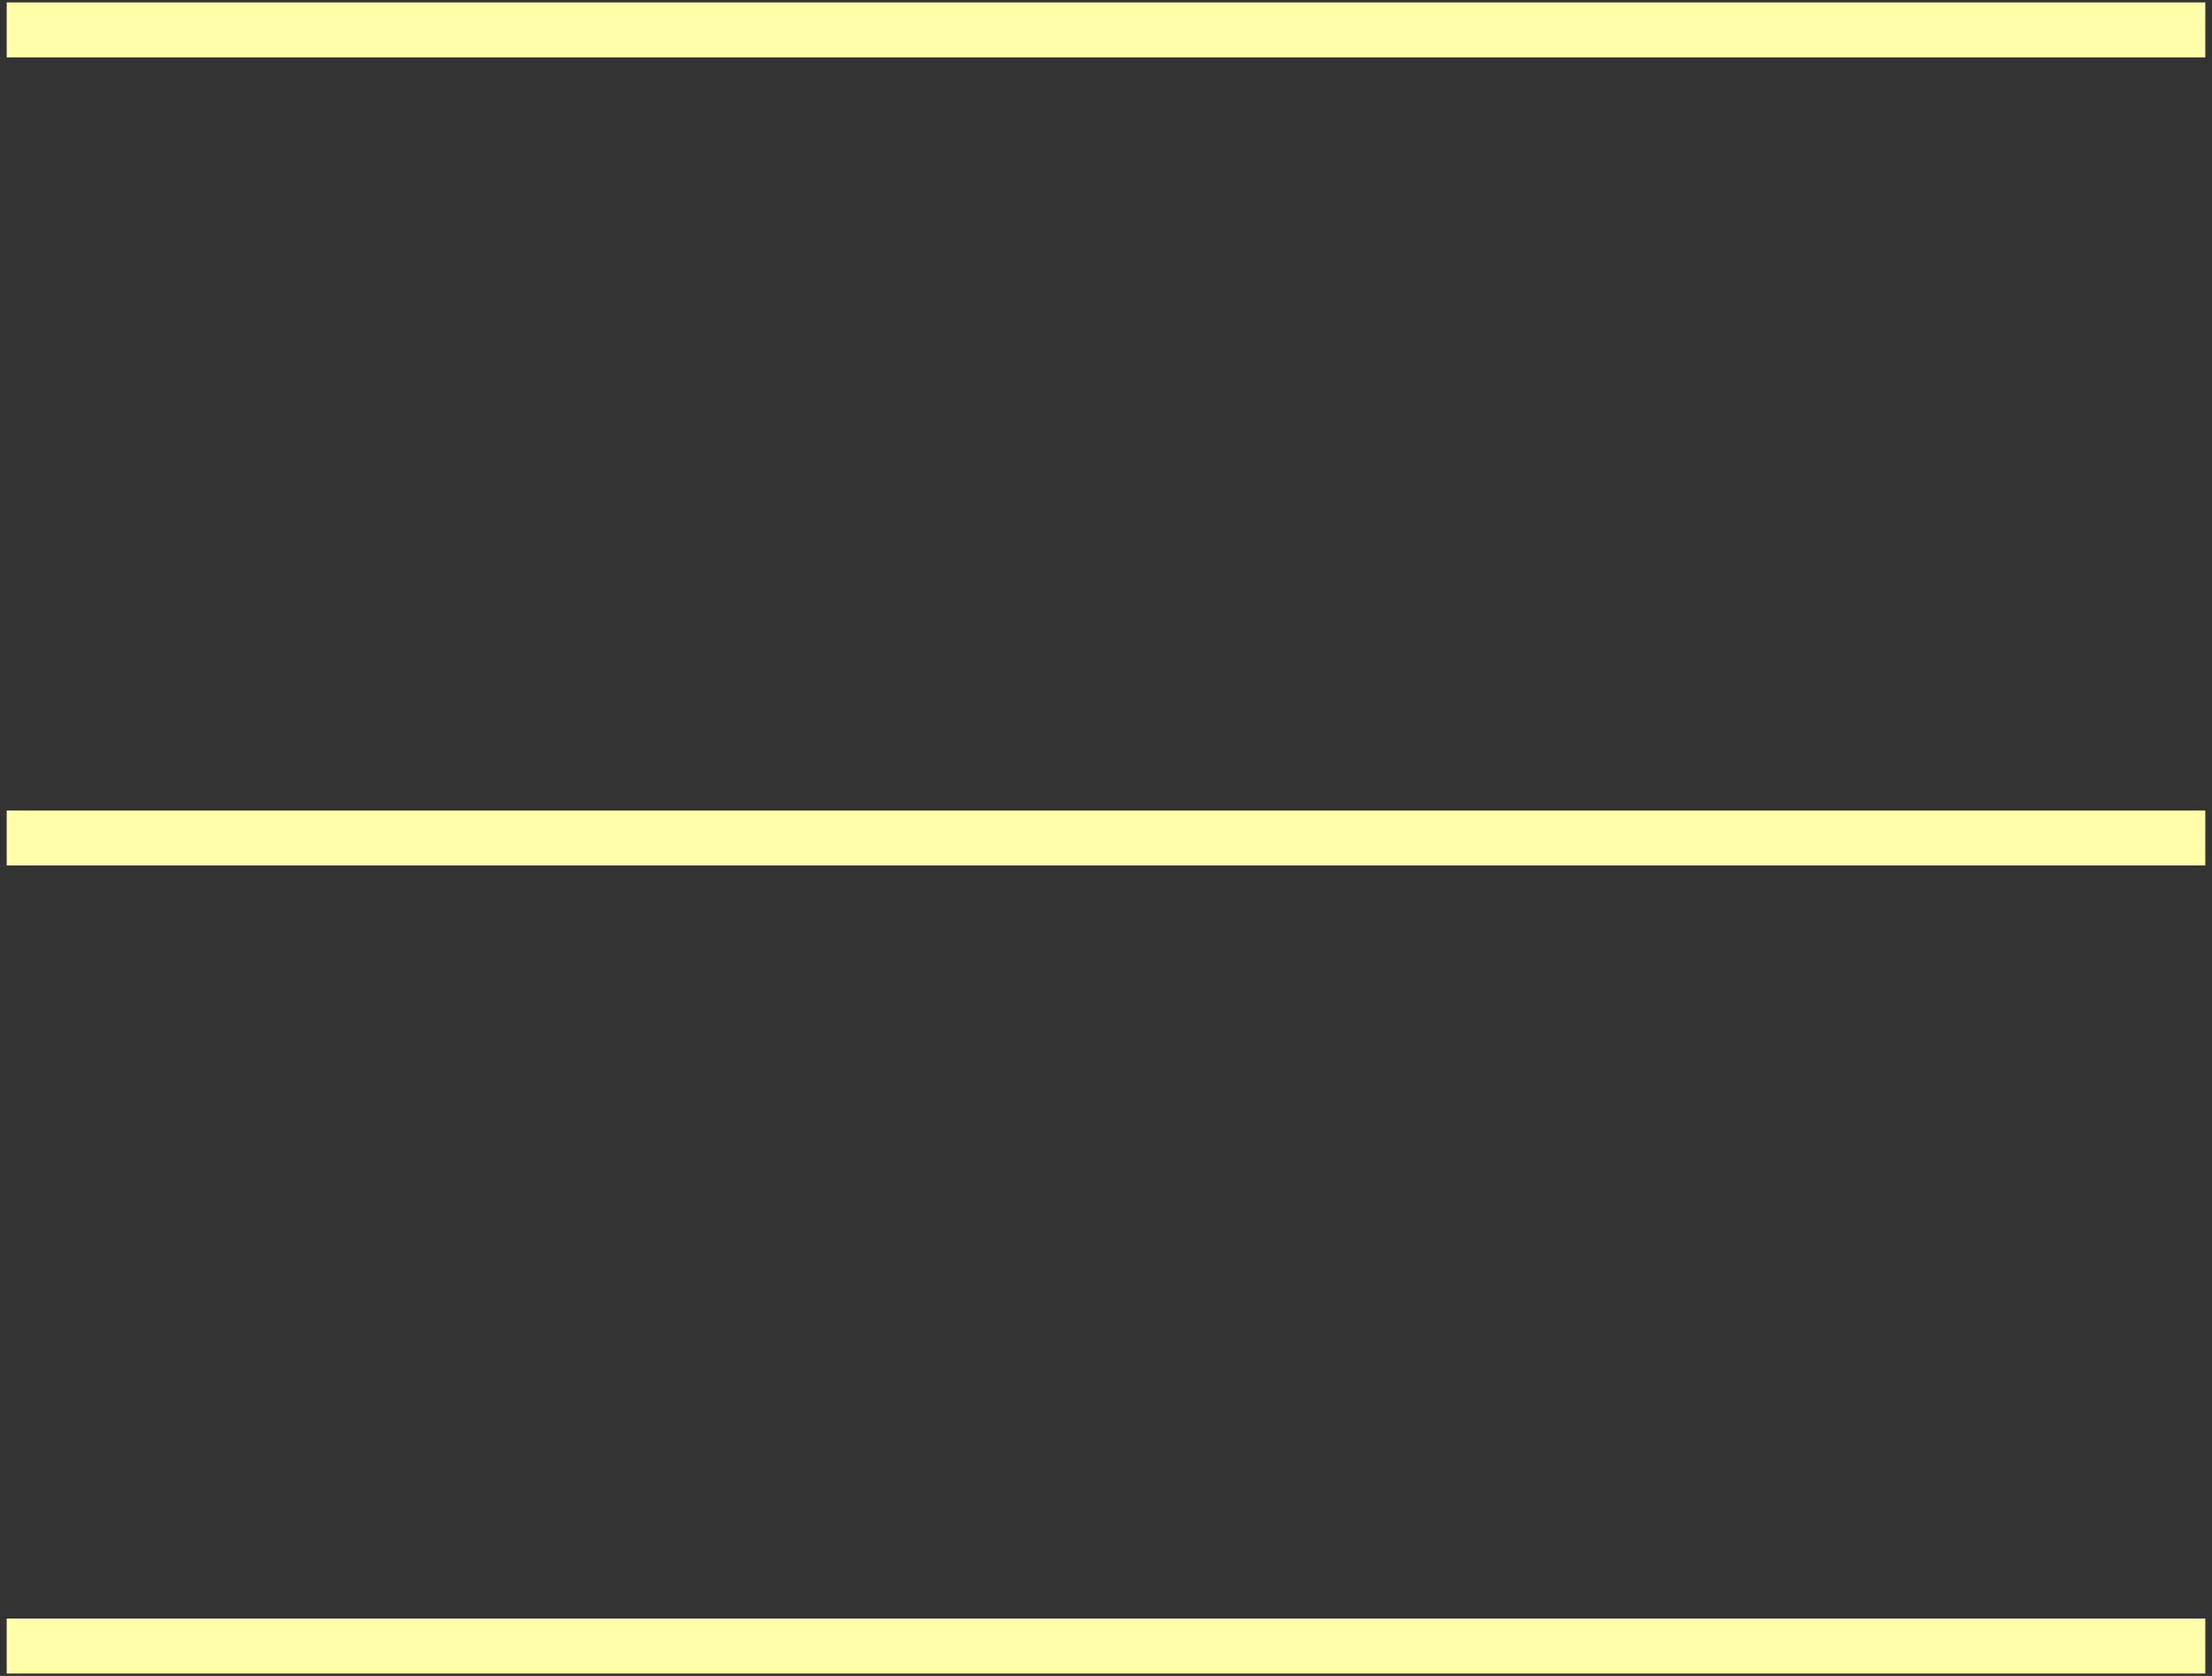
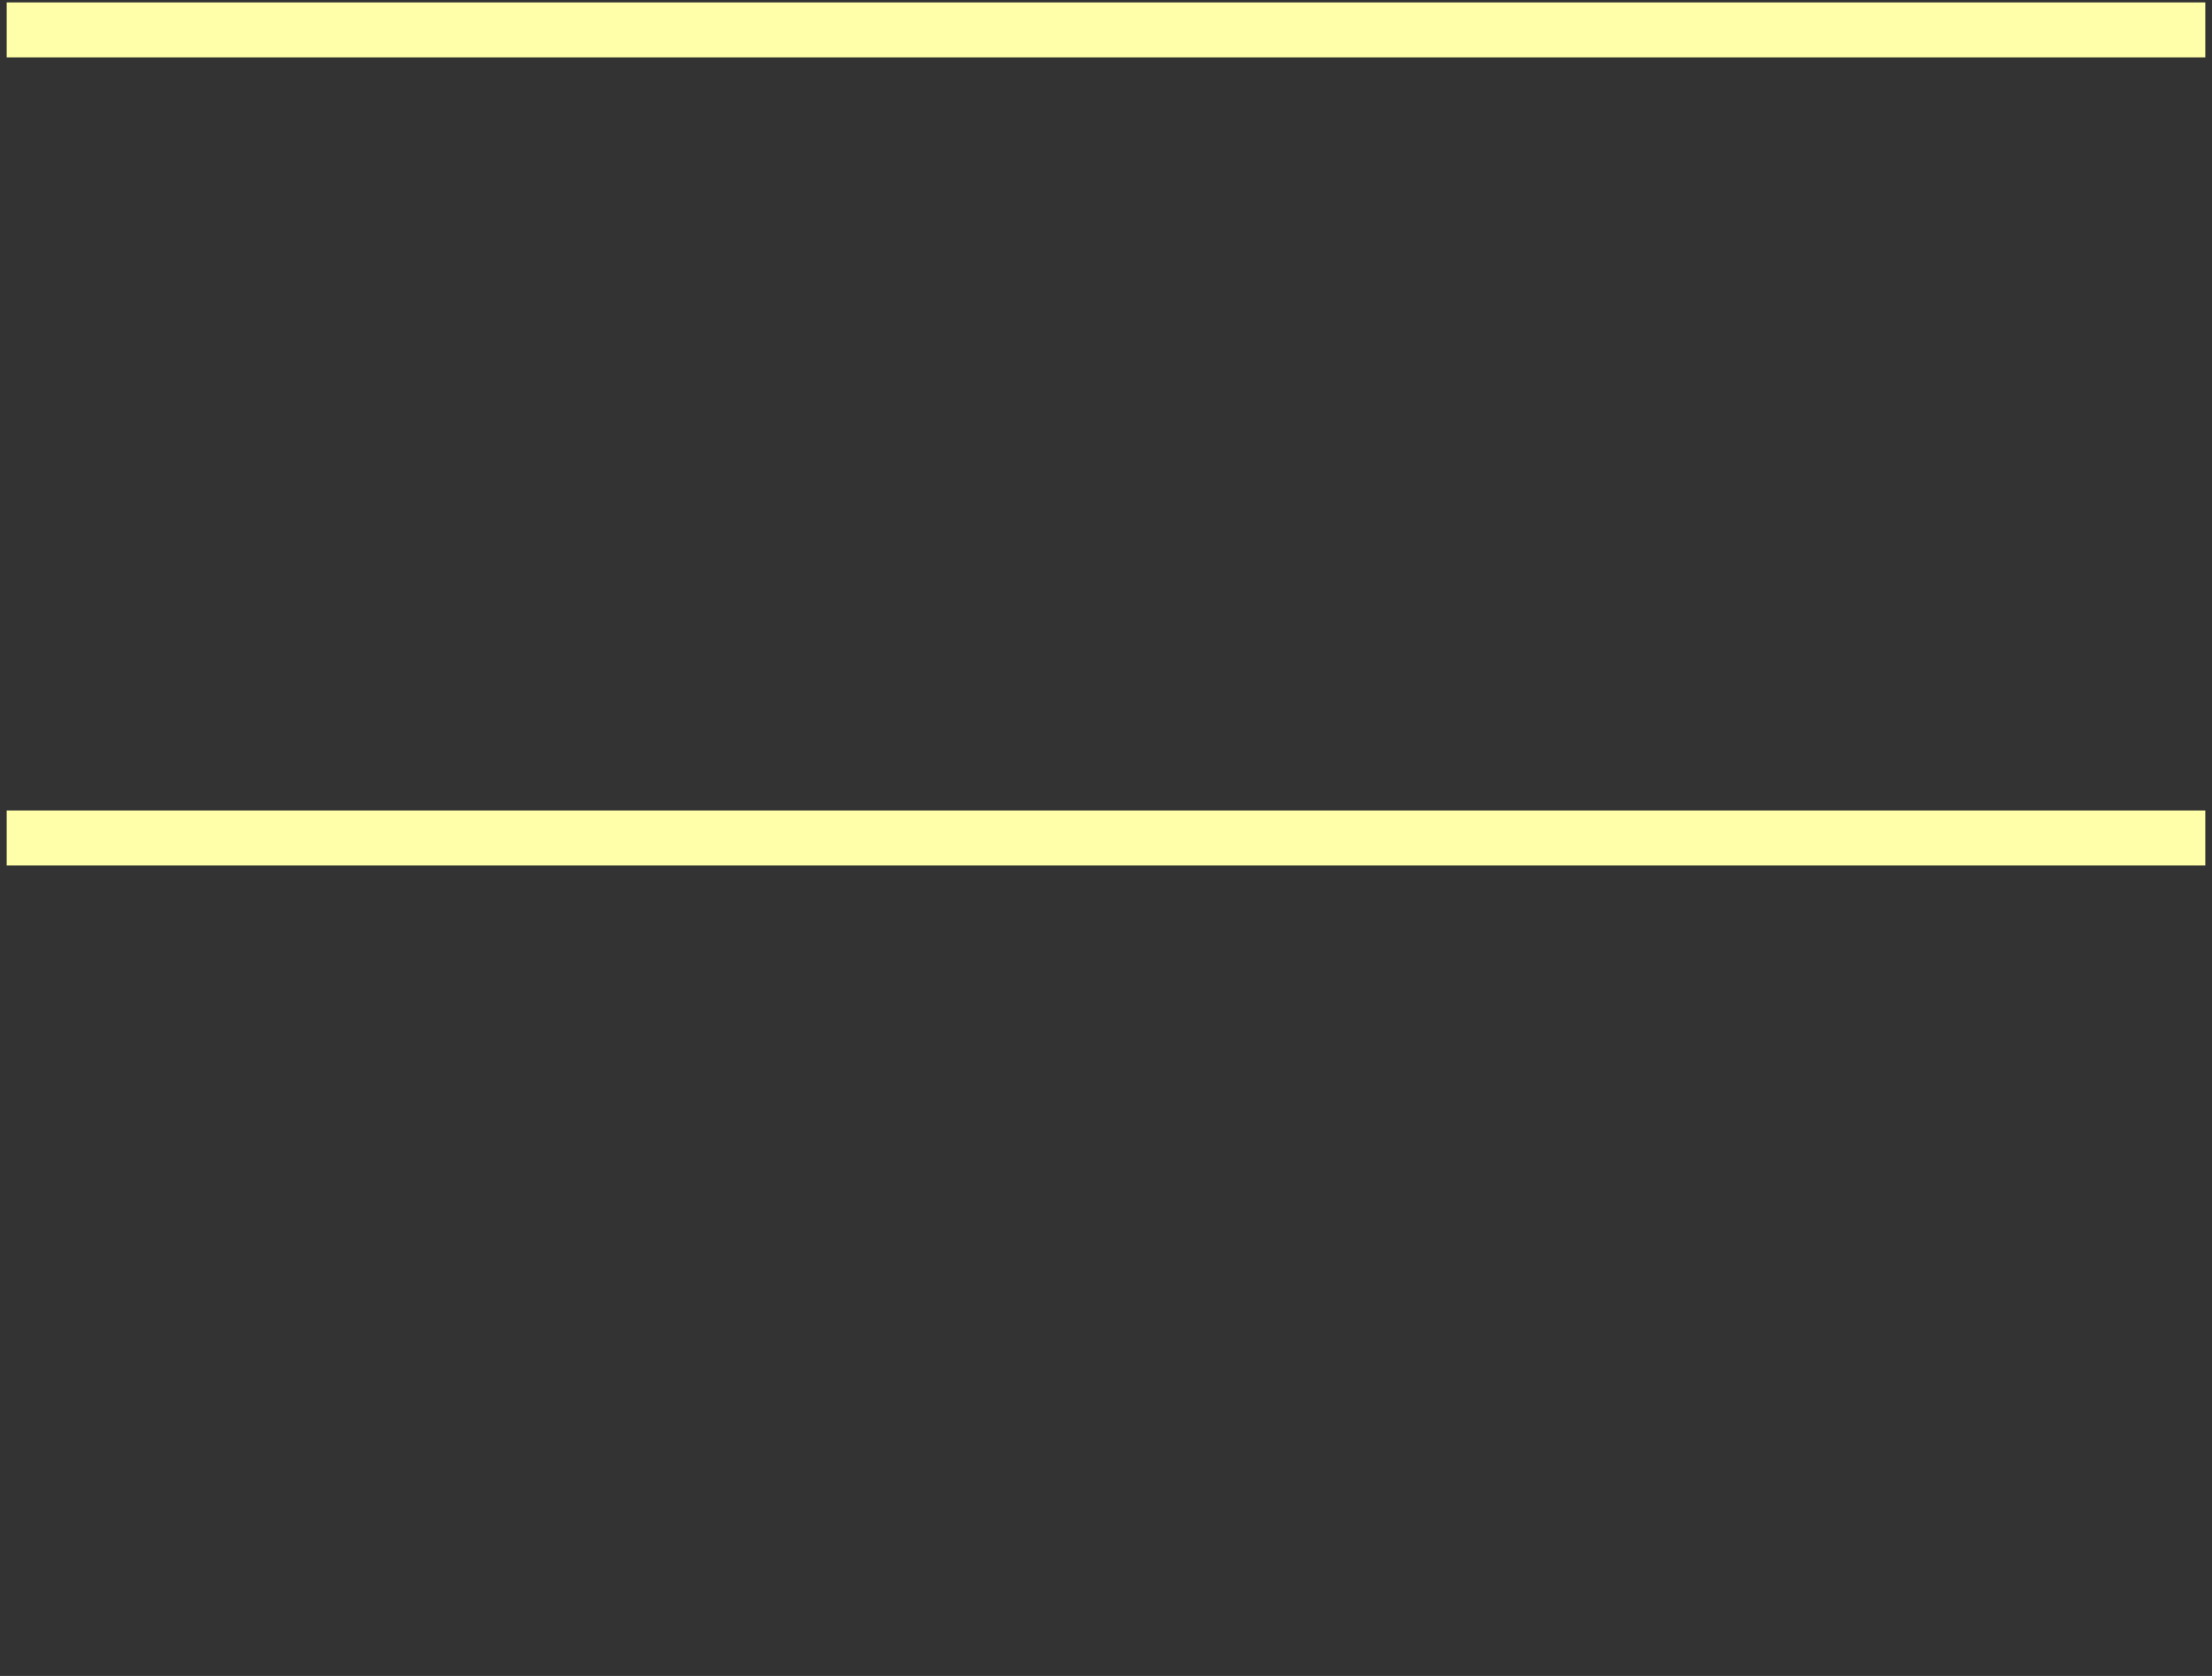
<svg xmlns="http://www.w3.org/2000/svg" id="svg9" version="1.1" viewBox="0 0 33 25" height="25" width="33">
  <rect x="0" y="0" width="33" height="25" fill="#333333" stroke="none" />
  <g transform="translate(-0.381,14.416)">
-     <path style="fill:#ffffaa" d="M 0.481,-2.326 H 33.281 v 0.82 H 0.481 Z m 0,-12.054 H 33.281 v 0.82 H 0.481 Z m 0,24.108 H 33.281 v 0.82 H 0.481 Z" />
+     <path style="fill:#ffffaa" d="M 0.481,-2.326 H 33.281 v 0.82 H 0.481 Z m 0,-12.054 H 33.281 v 0.82 H 0.481 Z m 0,24.108 H 33.281 H 0.481 Z" />
  </g>
</svg>